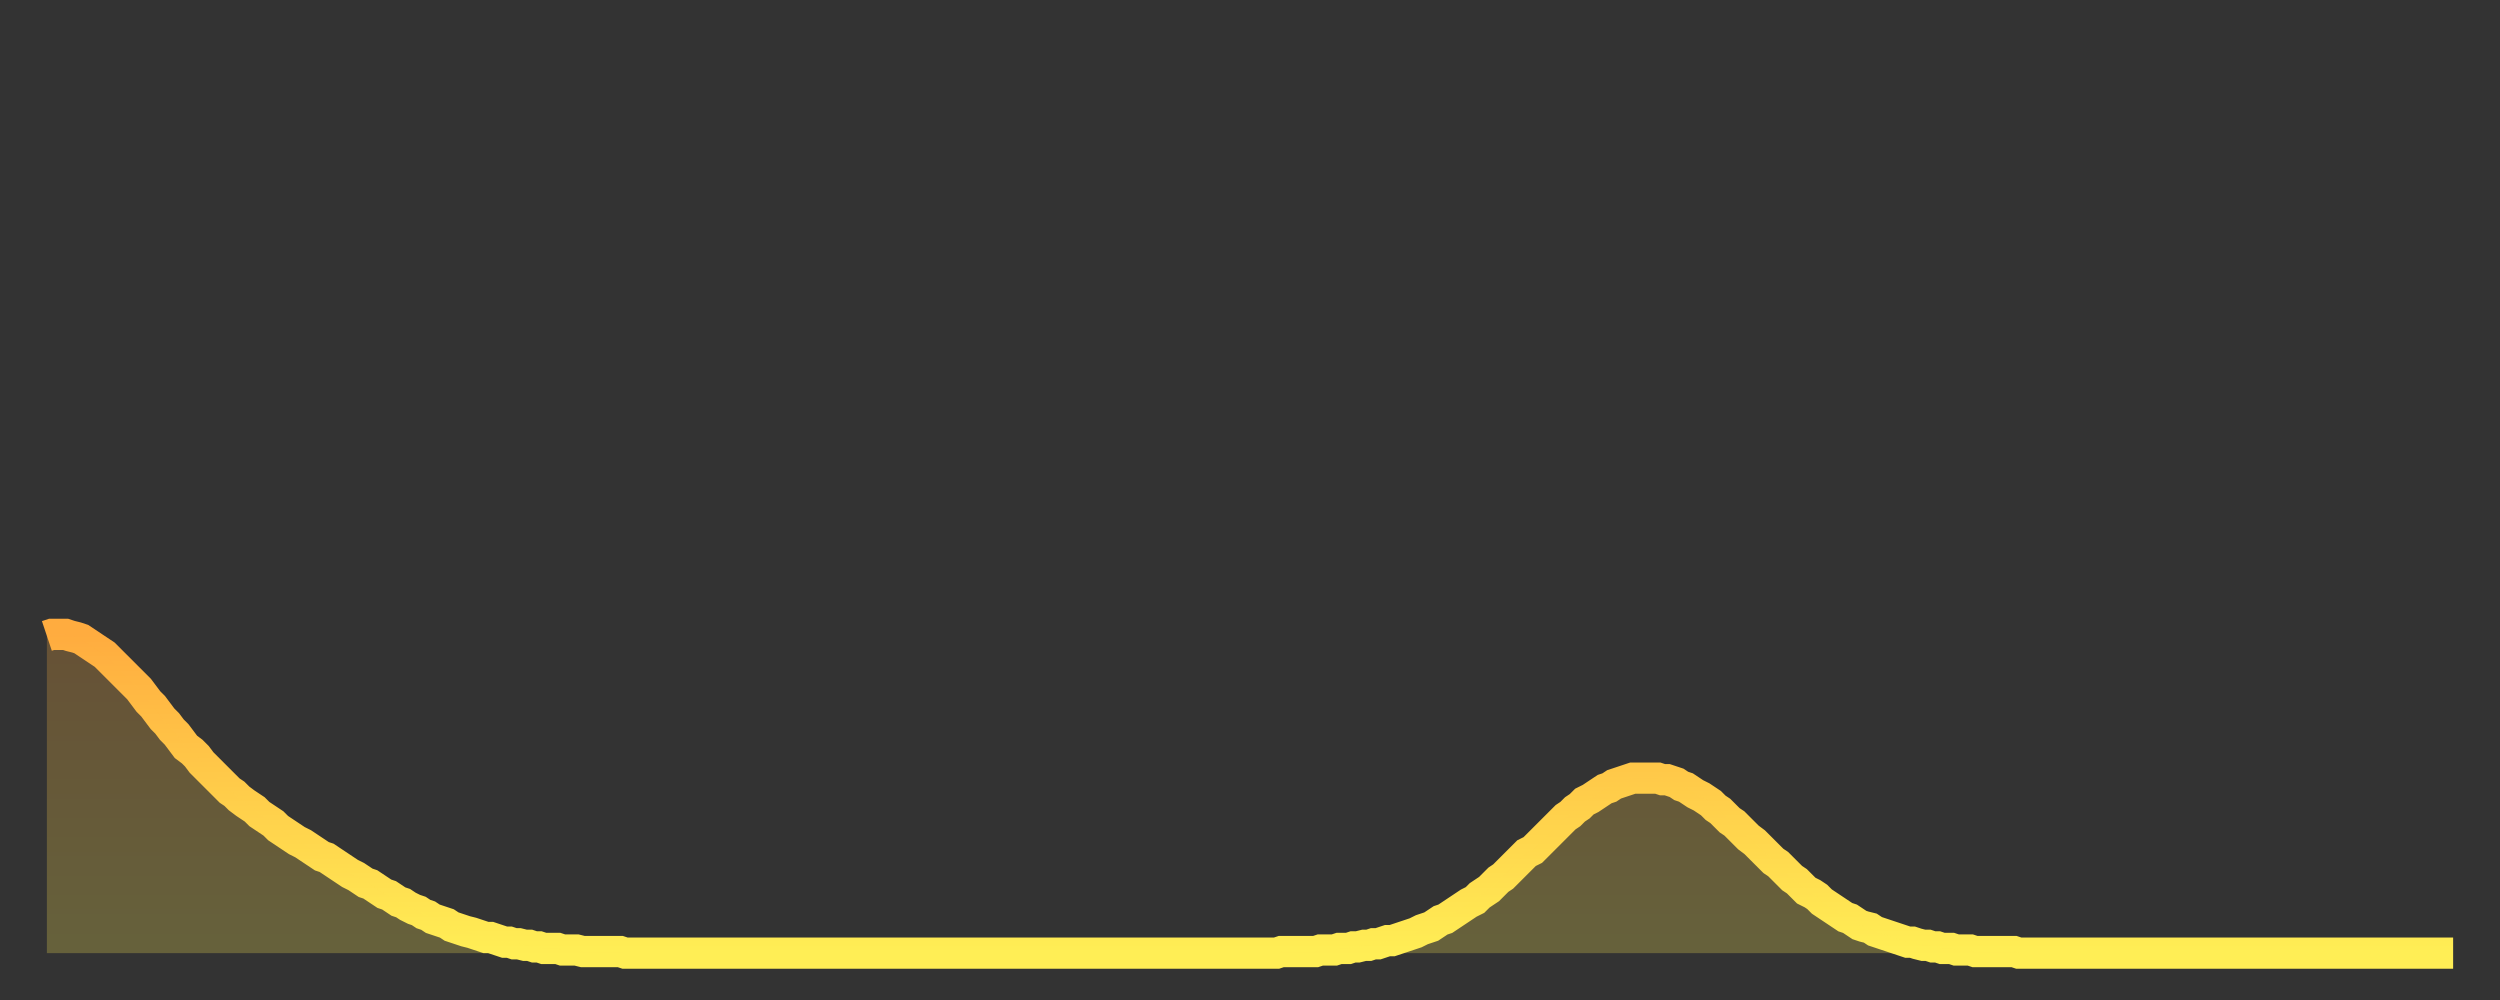
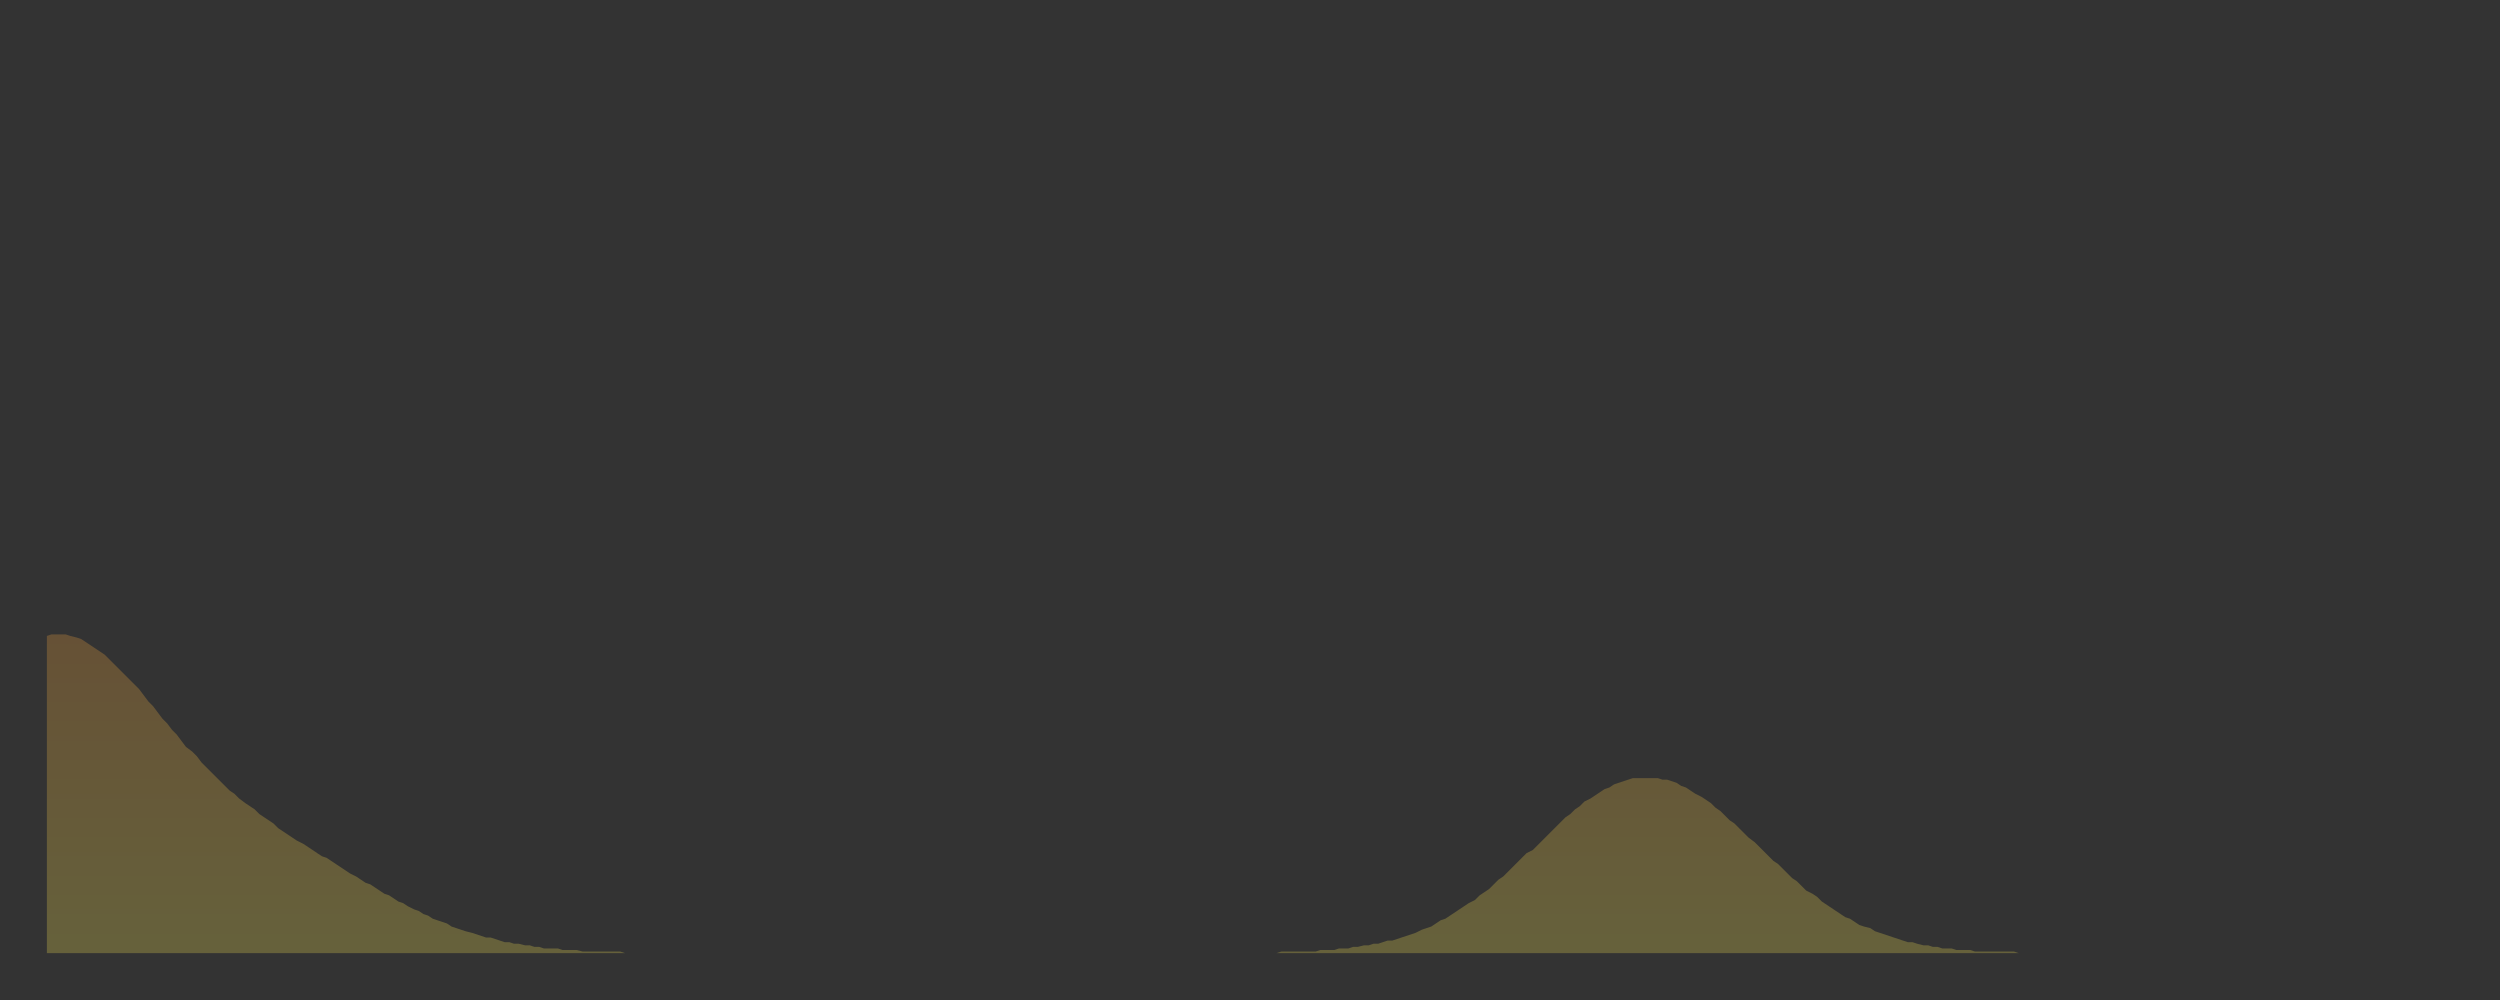
<svg xmlns="http://www.w3.org/2000/svg" baseProfile="full" height="64" version="1.1" width="160">
  <rect width="100%" height="100%" fill="#333333" stroke="none" />
  <defs>
    <linearGradient id="id918910" x1="0" x2="0" y1="0" y2="1">
      <stop offset="0%" stop-color="#ffac3f" />
      <stop offset="50%" stop-color="#ffcd4a" />
      <stop offset="100%" stop-color="#ffee55" />
    </linearGradient>
  </defs>
  <g transform="translate(3,3)">
    <g>
-       <path d="M 0.0 37.7 0.3 37.6 0.6 37.6 0.9 37.6 1.2 37.6 1.5 37.7 1.9 37.8 2.2 37.9 2.5 38.1 2.8 38.3 3.1 38.5 3.4 38.7 3.7 38.9 4.0 39.2 4.3 39.5 4.6 39.8 4.9 40.1 5.2 40.4 5.6 40.8 5.9 41.1 6.2 41.5 6.5 41.9 6.8 42.2 7.1 42.6 7.4 43.0 7.7 43.3 8.0 43.7 8.3 44.0 8.6 44.4 8.9 44.8 9.3 45.1 9.6 45.4 9.9 45.8 10.2 46.1 10.5 46.4 10.8 46.7 11.1 47.0 11.4 47.3 11.7 47.6 12.0 47.8 12.3 48.1 12.7 48.4 13.0 48.6 13.3 48.8 13.6 49.1 13.9 49.3 14.2 49.5 14.5 49.7 14.8 50.0 15.1 50.2 15.4 50.4 15.7 50.6 16.0 50.8 16.4 51.0 16.7 51.2 17.0 51.4 17.3 51.6 17.6 51.8 17.9 51.9 18.2 52.1 18.5 52.3 18.8 52.5 19.1 52.7 19.4 52.9 19.8 53.1 20.1 53.3 20.4 53.5 20.7 53.6 21.0 53.8 21.3 54.0 21.6 54.2 21.9 54.3 22.2 54.5 22.5 54.7 22.8 54.8 23.1 55.0 23.5 55.2 23.8 55.3 24.1 55.5 24.4 55.6 24.7 55.8 25.0 55.9 25.3 56.0 25.6 56.1 25.9 56.3 26.2 56.4 26.5 56.5 26.8 56.6 27.2 56.7 27.5 56.8 27.8 56.9 28.1 57.0 28.4 57.0 28.7 57.1 29.0 57.2 29.3 57.3 29.6 57.3 29.9 57.4 30.2 57.4 30.6 57.5 30.9 57.5 31.2 57.6 31.5 57.6 31.8 57.7 32.1 57.7 32.4 57.7 32.7 57.7 33.0 57.8 33.3 57.8 33.6 57.8 33.9 57.8 34.3 57.9 34.6 57.9 34.9 57.9 35.2 57.9 35.5 57.9 35.8 57.9 36.1 57.9 36.4 57.9 36.7 57.9 37.0 58.0 37.3 58.0 37.7 58.0 38.0 58.0 38.3 58.0 38.6 58.0 38.9 58.0 39.2 58.0 39.5 58.0 39.8 58.0 40.1 58.0 40.4 58.0 40.7 58.0 41.0 58.0 41.4 58.0 41.7 58.0 42.0 58.0 42.3 58.0 42.6 58.0 42.9 58.0 43.2 58.0 43.5 58.0 43.8 58.0 44.1 58.0 44.4 58.0 44.7 58.0 45.1 58.0 45.4 58.0 45.7 58.0 46.0 58.0 46.3 58.0 46.6 58.0 46.9 58.0 47.2 58.0 47.5 58.0 47.8 58.0 48.1 58.0 48.5 58.0 48.8 58.0 49.1 58.0 49.4 58.0 49.7 58.0 50.0 58.0 50.3 58.0 50.6 58.0 50.9 58.0 51.2 58.0 51.5 58.0 51.8 58.0 52.2 58.0 52.5 58.0 52.8 58.0 53.1 58.0 53.4 58.0 53.7 58.0 54.0 58.0 54.3 58.0 54.6 58.0 54.9 58.0 55.2 58.0 55.6 58.0 55.9 58.0 56.2 58.0 56.5 58.0 56.8 58.0 57.1 58.0 57.4 58.0 57.7 58.0 58.0 58.0 58.3 58.0 58.6 58.0 58.9 58.0 59.3 58.0 59.6 58.0 59.9 58.0 60.2 58.0 60.5 58.0 60.8 58.0 61.1 58.0 61.4 58.0 61.7 58.0 62.0 58.0 62.3 58.0 62.6 58.0 63.0 58.0 63.3 58.0 63.6 58.0 63.9 58.0 64.2 58.0 64.5 58.0 64.8 58.0 65.1 58.0 65.4 58.0 65.7 58.0 66.0 58.0 66.4 58.0 66.7 58.0 67.0 58.0 67.3 58.0 67.6 58.0 67.9 58.0 68.2 58.0 68.5 58.0 68.8 58.0 69.1 58.0 69.4 58.0 69.7 58.0 70.1 58.0 70.4 58.0 70.7 58.0 71.0 58.0 71.3 58.0 71.6 58.0 71.9 58.0 72.2 58.0 72.5 58.0 72.8 58.0 73.1 58.0 73.5 58.0 73.8 58.0 74.1 58.0 74.4 58.0 74.7 58.0 75.0 58.0 75.3 58.0 75.6 58.0 75.9 58.0 76.2 58.0 76.5 58.0 76.8 58.0 77.2 58.0 77.5 58.0 77.8 58.0 78.1 58.0 78.4 58.0 78.7 58.0 79.0 57.9 79.3 57.9 79.6 57.9 79.9 57.9 80.2 57.9 80.5 57.9 80.9 57.9 81.2 57.9 81.5 57.8 81.8 57.8 82.1 57.8 82.4 57.8 82.7 57.7 83.0 57.7 83.3 57.7 83.6 57.6 83.9 57.6 84.3 57.5 84.6 57.5 84.9 57.4 85.2 57.4 85.5 57.3 85.8 57.2 86.1 57.2 86.4 57.1 86.7 57.0 87.0 56.9 87.3 56.8 87.6 56.7 88.0 56.5 88.3 56.4 88.6 56.3 88.9 56.1 89.2 55.9 89.5 55.8 89.8 55.6 90.1 55.4 90.4 55.2 90.7 55.0 91.0 54.8 91.4 54.6 91.7 54.3 92.0 54.1 92.3 53.9 92.6 53.6 92.9 53.3 93.2 53.1 93.5 52.8 93.8 52.5 94.1 52.2 94.4 51.9 94.7 51.6 95.1 51.4 95.4 51.1 95.7 50.8 96.0 50.5 96.3 50.2 96.6 49.9 96.9 49.6 97.2 49.3 97.5 49.1 97.8 48.8 98.1 48.6 98.4 48.3 98.8 48.1 99.1 47.9 99.4 47.7 99.7 47.5 100.0 47.4 100.3 47.2 100.6 47.1 100.9 47.0 101.2 46.9 101.5 46.8 101.8 46.8 102.2 46.8 102.5 46.8 102.8 46.8 103.1 46.8 103.4 46.9 103.7 46.9 104.0 47.0 104.3 47.1 104.6 47.3 104.9 47.4 105.2 47.6 105.5 47.8 105.9 48.0 106.2 48.2 106.5 48.4 106.8 48.7 107.1 48.9 107.4 49.2 107.7 49.5 108.0 49.7 108.3 50.0 108.6 50.3 108.9 50.6 109.3 50.9 109.6 51.2 109.9 51.5 110.2 51.8 110.5 52.1 110.8 52.3 111.1 52.6 111.4 52.9 111.7 53.2 112.0 53.4 112.3 53.7 112.6 54.0 113.0 54.2 113.3 54.4 113.6 54.7 113.9 54.9 114.2 55.1 114.5 55.3 114.8 55.5 115.1 55.7 115.4 55.8 115.7 56.0 116.0 56.2 116.3 56.3 116.7 56.4 117.0 56.6 117.3 56.7 117.6 56.8 117.9 56.9 118.2 57.0 118.5 57.1 118.8 57.2 119.1 57.3 119.4 57.3 119.7 57.4 120.1 57.5 120.4 57.5 120.7 57.6 121.0 57.6 121.3 57.7 121.6 57.7 121.9 57.7 122.2 57.8 122.5 57.8 122.8 57.8 123.1 57.8 123.4 57.9 123.8 57.9 124.1 57.9 124.4 57.9 124.7 57.9 125.0 57.9 125.3 57.9 125.6 57.9 125.9 57.9 126.2 58.0 126.5 58.0 126.8 58.0 127.2 58.0 127.5 58.0 127.8 58.0 128.1 58.0 128.4 58.0 128.7 58.0 129.0 58.0 129.3 58.0 129.6 58.0 129.9 58.0 130.2 58.0 130.5 58.0 130.9 58.0 131.2 58.0 131.5 58.0 131.8 58.0 132.1 58.0 132.4 58.0 132.7 58.0 133.0 58.0 133.3 58.0 133.6 58.0 133.9 58.0 134.2 58.0 134.6 58.0 134.9 58.0 135.2 58.0 135.5 58.0 135.8 58.0 136.1 58.0 136.4 58.0 136.7 58.0 137.0 58.0 137.3 58.0 137.6 58.0 138.0 58.0 138.3 58.0 138.6 58.0 138.9 58.0 139.2 58.0 139.5 58.0 139.8 58.0 140.1 58.0 140.4 58.0 140.7 58.0 141.0 58.0 141.3 58.0 141.7 58.0 142.0 58.0 142.3 58.0 142.6 58.0 142.9 58.0 143.2 58.0 143.5 58.0 143.8 58.0 144.1 58.0 144.4 58.0 144.7 58.0 145.1 58.0 145.4 58.0 145.7 58.0 146.0 58.0 146.3 58.0 146.6 58.0 146.9 58.0 147.2 58.0 147.5 58.0 147.8 58.0 148.1 58.0 148.4 58.0 148.8 58.0 149.1 58.0 149.4 58.0 149.7 58.0 150.0 58.0 150.3 58.0 150.6 58.0 150.9 58.0 151.2 58.0 151.5 58.0 151.8 58.0 152.1 58.0 152.5 58.0 152.8 58.0 153.1 58.0 153.4 58.0 153.7 58.0 154.0 58.0" fill="none" id="graph-curve" opacity="1" stroke="url(#id918910)" stroke-width="2" />
      <path d="M 0 58 L 0.0 37.7 0.3 37.6 0.6 37.6 0.9 37.6 1.2 37.6 1.5 37.7 1.9 37.8 2.2 37.9 2.5 38.1 2.8 38.3 3.1 38.5 3.4 38.7 3.7 38.9 4.0 39.2 4.3 39.5 4.6 39.8 4.9 40.1 5.2 40.4 5.6 40.8 5.9 41.1 6.2 41.5 6.5 41.9 6.8 42.2 7.1 42.6 7.4 43.0 7.7 43.3 8.0 43.7 8.3 44.0 8.6 44.4 8.9 44.8 9.3 45.1 9.6 45.4 9.9 45.8 10.2 46.1 10.5 46.4 10.8 46.7 11.1 47.0 11.4 47.3 11.7 47.6 12.0 47.8 12.3 48.1 12.7 48.4 13.0 48.6 13.3 48.8 13.6 49.1 13.9 49.3 14.2 49.5 14.5 49.7 14.8 50.0 15.1 50.2 15.4 50.4 15.7 50.6 16.0 50.8 16.4 51.0 16.7 51.2 17.0 51.4 17.3 51.6 17.6 51.8 17.9 51.9 18.2 52.1 18.5 52.3 18.8 52.5 19.1 52.7 19.4 52.9 19.8 53.1 20.1 53.3 20.4 53.5 20.7 53.6 21.0 53.8 21.3 54.0 21.6 54.2 21.9 54.3 22.2 54.5 22.5 54.7 22.8 54.8 23.1 55.0 23.5 55.2 23.8 55.3 24.1 55.5 24.4 55.6 24.7 55.8 25.0 55.9 25.3 56.0 25.6 56.1 25.9 56.3 26.2 56.4 26.5 56.5 26.8 56.6 27.2 56.7 27.5 56.8 27.8 56.9 28.1 57.0 28.4 57.0 28.7 57.1 29.0 57.2 29.3 57.3 29.6 57.3 29.9 57.4 30.2 57.4 30.6 57.5 30.9 57.5 31.2 57.6 31.5 57.6 31.8 57.7 32.1 57.7 32.4 57.7 32.7 57.7 33.0 57.8 33.3 57.8 33.6 57.8 33.9 57.8 34.3 57.9 34.6 57.9 34.9 57.9 35.2 57.9 35.5 57.9 35.8 57.9 36.1 57.9 36.4 57.9 36.7 57.9 37.0 58.0 37.3 58.0 37.7 58.0 38.0 58.0 38.3 58.0 38.6 58.0 38.9 58.0 39.2 58.0 39.5 58.0 39.8 58.0 40.1 58.0 40.4 58.0 40.7 58.0 41.0 58.0 41.4 58.0 41.7 58.0 42.0 58.0 42.3 58.0 42.6 58.0 42.9 58.0 43.2 58.0 43.5 58.0 43.8 58.0 44.1 58.0 44.4 58.0 44.7 58.0 45.1 58.0 45.4 58.0 45.7 58.0 46.0 58.0 46.3 58.0 46.6 58.0 46.9 58.0 47.2 58.0 47.5 58.0 47.8 58.0 48.1 58.0 48.5 58.0 48.8 58.0 49.1 58.0 49.4 58.0 49.7 58.0 50.0 58.0 50.3 58.0 50.6 58.0 50.9 58.0 51.2 58.0 51.5 58.0 51.8 58.0 52.2 58.0 52.5 58.0 52.8 58.0 53.1 58.0 53.4 58.0 53.7 58.0 54.0 58.0 54.3 58.0 54.6 58.0 54.9 58.0 55.2 58.0 55.6 58.0 55.9 58.0 56.2 58.0 56.5 58.0 56.8 58.0 57.1 58.0 57.4 58.0 57.7 58.0 58.0 58.0 58.3 58.0 58.6 58.0 58.9 58.0 59.3 58.0 59.6 58.0 59.9 58.0 60.2 58.0 60.5 58.0 60.8 58.0 61.1 58.0 61.4 58.0 61.7 58.0 62.0 58.0 62.3 58.0 62.6 58.0 63.0 58.0 63.3 58.0 63.6 58.0 63.9 58.0 64.2 58.0 64.5 58.0 64.8 58.0 65.1 58.0 65.4 58.0 65.7 58.0 66.0 58.0 66.4 58.0 66.7 58.0 67.0 58.0 67.3 58.0 67.6 58.0 67.9 58.0 68.2 58.0 68.5 58.0 68.8 58.0 69.1 58.0 69.4 58.0 69.7 58.0 70.1 58.0 70.4 58.0 70.7 58.0 71.0 58.0 71.3 58.0 71.6 58.0 71.9 58.0 72.2 58.0 72.5 58.0 72.8 58.0 73.1 58.0 73.5 58.0 73.8 58.0 74.1 58.0 74.4 58.0 74.7 58.0 75.0 58.0 75.3 58.0 75.6 58.0 75.9 58.0 76.2 58.0 76.5 58.0 76.8 58.0 77.2 58.0 77.5 58.0 77.8 58.0 78.1 58.0 78.4 58.0 78.7 58.0 79.0 57.9 79.3 57.9 79.6 57.9 79.9 57.9 80.2 57.9 80.5 57.9 80.9 57.9 81.2 57.9 81.5 57.8 81.8 57.8 82.1 57.8 82.4 57.8 82.7 57.7 83.0 57.7 83.3 57.7 83.6 57.6 83.9 57.6 84.3 57.5 84.6 57.5 84.9 57.4 85.2 57.4 85.5 57.3 85.8 57.2 86.1 57.2 86.4 57.1 86.7 57.0 87.0 56.9 87.3 56.8 87.6 56.7 88.0 56.5 88.3 56.4 88.6 56.3 88.9 56.1 89.2 55.9 89.5 55.8 89.8 55.6 90.1 55.4 90.4 55.2 90.7 55.0 91.0 54.8 91.4 54.6 91.7 54.3 92.0 54.1 92.3 53.9 92.6 53.6 92.9 53.3 93.2 53.1 93.5 52.8 93.8 52.5 94.1 52.2 94.4 51.9 94.7 51.6 95.1 51.4 95.4 51.1 95.7 50.8 96.0 50.5 96.3 50.2 96.6 49.9 96.9 49.6 97.2 49.3 97.5 49.1 97.8 48.8 98.1 48.6 98.4 48.3 98.8 48.1 99.1 47.9 99.4 47.7 99.7 47.5 100.0 47.4 100.3 47.2 100.6 47.1 100.9 47.0 101.2 46.9 101.5 46.8 101.8 46.8 102.2 46.8 102.5 46.8 102.8 46.8 103.1 46.8 103.4 46.9 103.7 46.9 104.0 47.0 104.3 47.1 104.6 47.3 104.9 47.4 105.2 47.6 105.5 47.8 105.9 48.0 106.2 48.2 106.5 48.4 106.8 48.7 107.1 48.9 107.4 49.2 107.7 49.5 108.0 49.7 108.3 50.0 108.6 50.3 108.9 50.6 109.3 50.9 109.6 51.2 109.9 51.5 110.2 51.8 110.5 52.1 110.8 52.3 111.1 52.6 111.4 52.9 111.7 53.2 112.0 53.4 112.3 53.7 112.6 54.0 113.0 54.2 113.3 54.4 113.6 54.7 113.9 54.9 114.2 55.1 114.5 55.3 114.8 55.5 115.1 55.7 115.4 55.8 115.7 56.0 116.0 56.2 116.3 56.3 116.7 56.4 117.0 56.6 117.3 56.7 117.6 56.8 117.9 56.9 118.2 57.0 118.5 57.1 118.8 57.2 119.1 57.3 119.4 57.3 119.7 57.4 120.1 57.5 120.4 57.5 120.7 57.6 121.0 57.6 121.3 57.7 121.6 57.7 121.9 57.7 122.2 57.8 122.5 57.8 122.8 57.8 123.1 57.8 123.4 57.9 123.8 57.9 124.1 57.9 124.4 57.9 124.7 57.9 125.0 57.9 125.3 57.9 125.6 57.9 125.9 57.9 126.2 58.0 126.5 58.0 126.8 58.0 127.2 58.0 127.5 58.0 127.8 58.0 128.1 58.0 128.4 58.0 128.7 58.0 129.0 58.0 129.3 58.0 129.6 58.0 129.9 58.0 130.2 58.0 130.5 58.0 130.9 58.0 131.2 58.0 131.5 58.0 131.8 58.0 132.1 58.0 132.4 58.0 132.7 58.0 133.0 58.0 133.3 58.0 133.6 58.0 133.9 58.0 134.2 58.0 134.6 58.0 134.9 58.0 135.2 58.0 135.5 58.0 135.8 58.0 136.1 58.0 136.4 58.0 136.7 58.0 137.0 58.0 137.3 58.0 137.6 58.0 138.0 58.0 138.3 58.0 138.6 58.0 138.9 58.0 139.2 58.0 139.5 58.0 139.8 58.0 140.1 58.0 140.4 58.0 140.7 58.0 141.0 58.0 141.3 58.0 141.7 58.0 142.0 58.0 142.3 58.0 142.6 58.0 142.9 58.0 143.2 58.0 143.5 58.0 143.8 58.0 144.1 58.0 144.4 58.0 144.7 58.0 145.1 58.0 145.4 58.0 145.7 58.0 146.0 58.0 146.3 58.0 146.6 58.0 146.9 58.0 147.2 58.0 147.5 58.0 147.8 58.0 148.1 58.0 148.4 58.0 148.8 58.0 149.1 58.0 149.4 58.0 149.7 58.0 150.0 58.0 150.3 58.0 150.6 58.0 150.9 58.0 151.2 58.0 151.5 58.0 151.8 58.0 152.1 58.0 152.5 58.0 152.8 58.0 153.1 58.0 153.4 58.0 153.7 58.0 154.0 58.0 154 58" fill="url(#id918910)" fill-opacity=".25" id="graph-shadow" />
    </g>
  </g>
</svg>